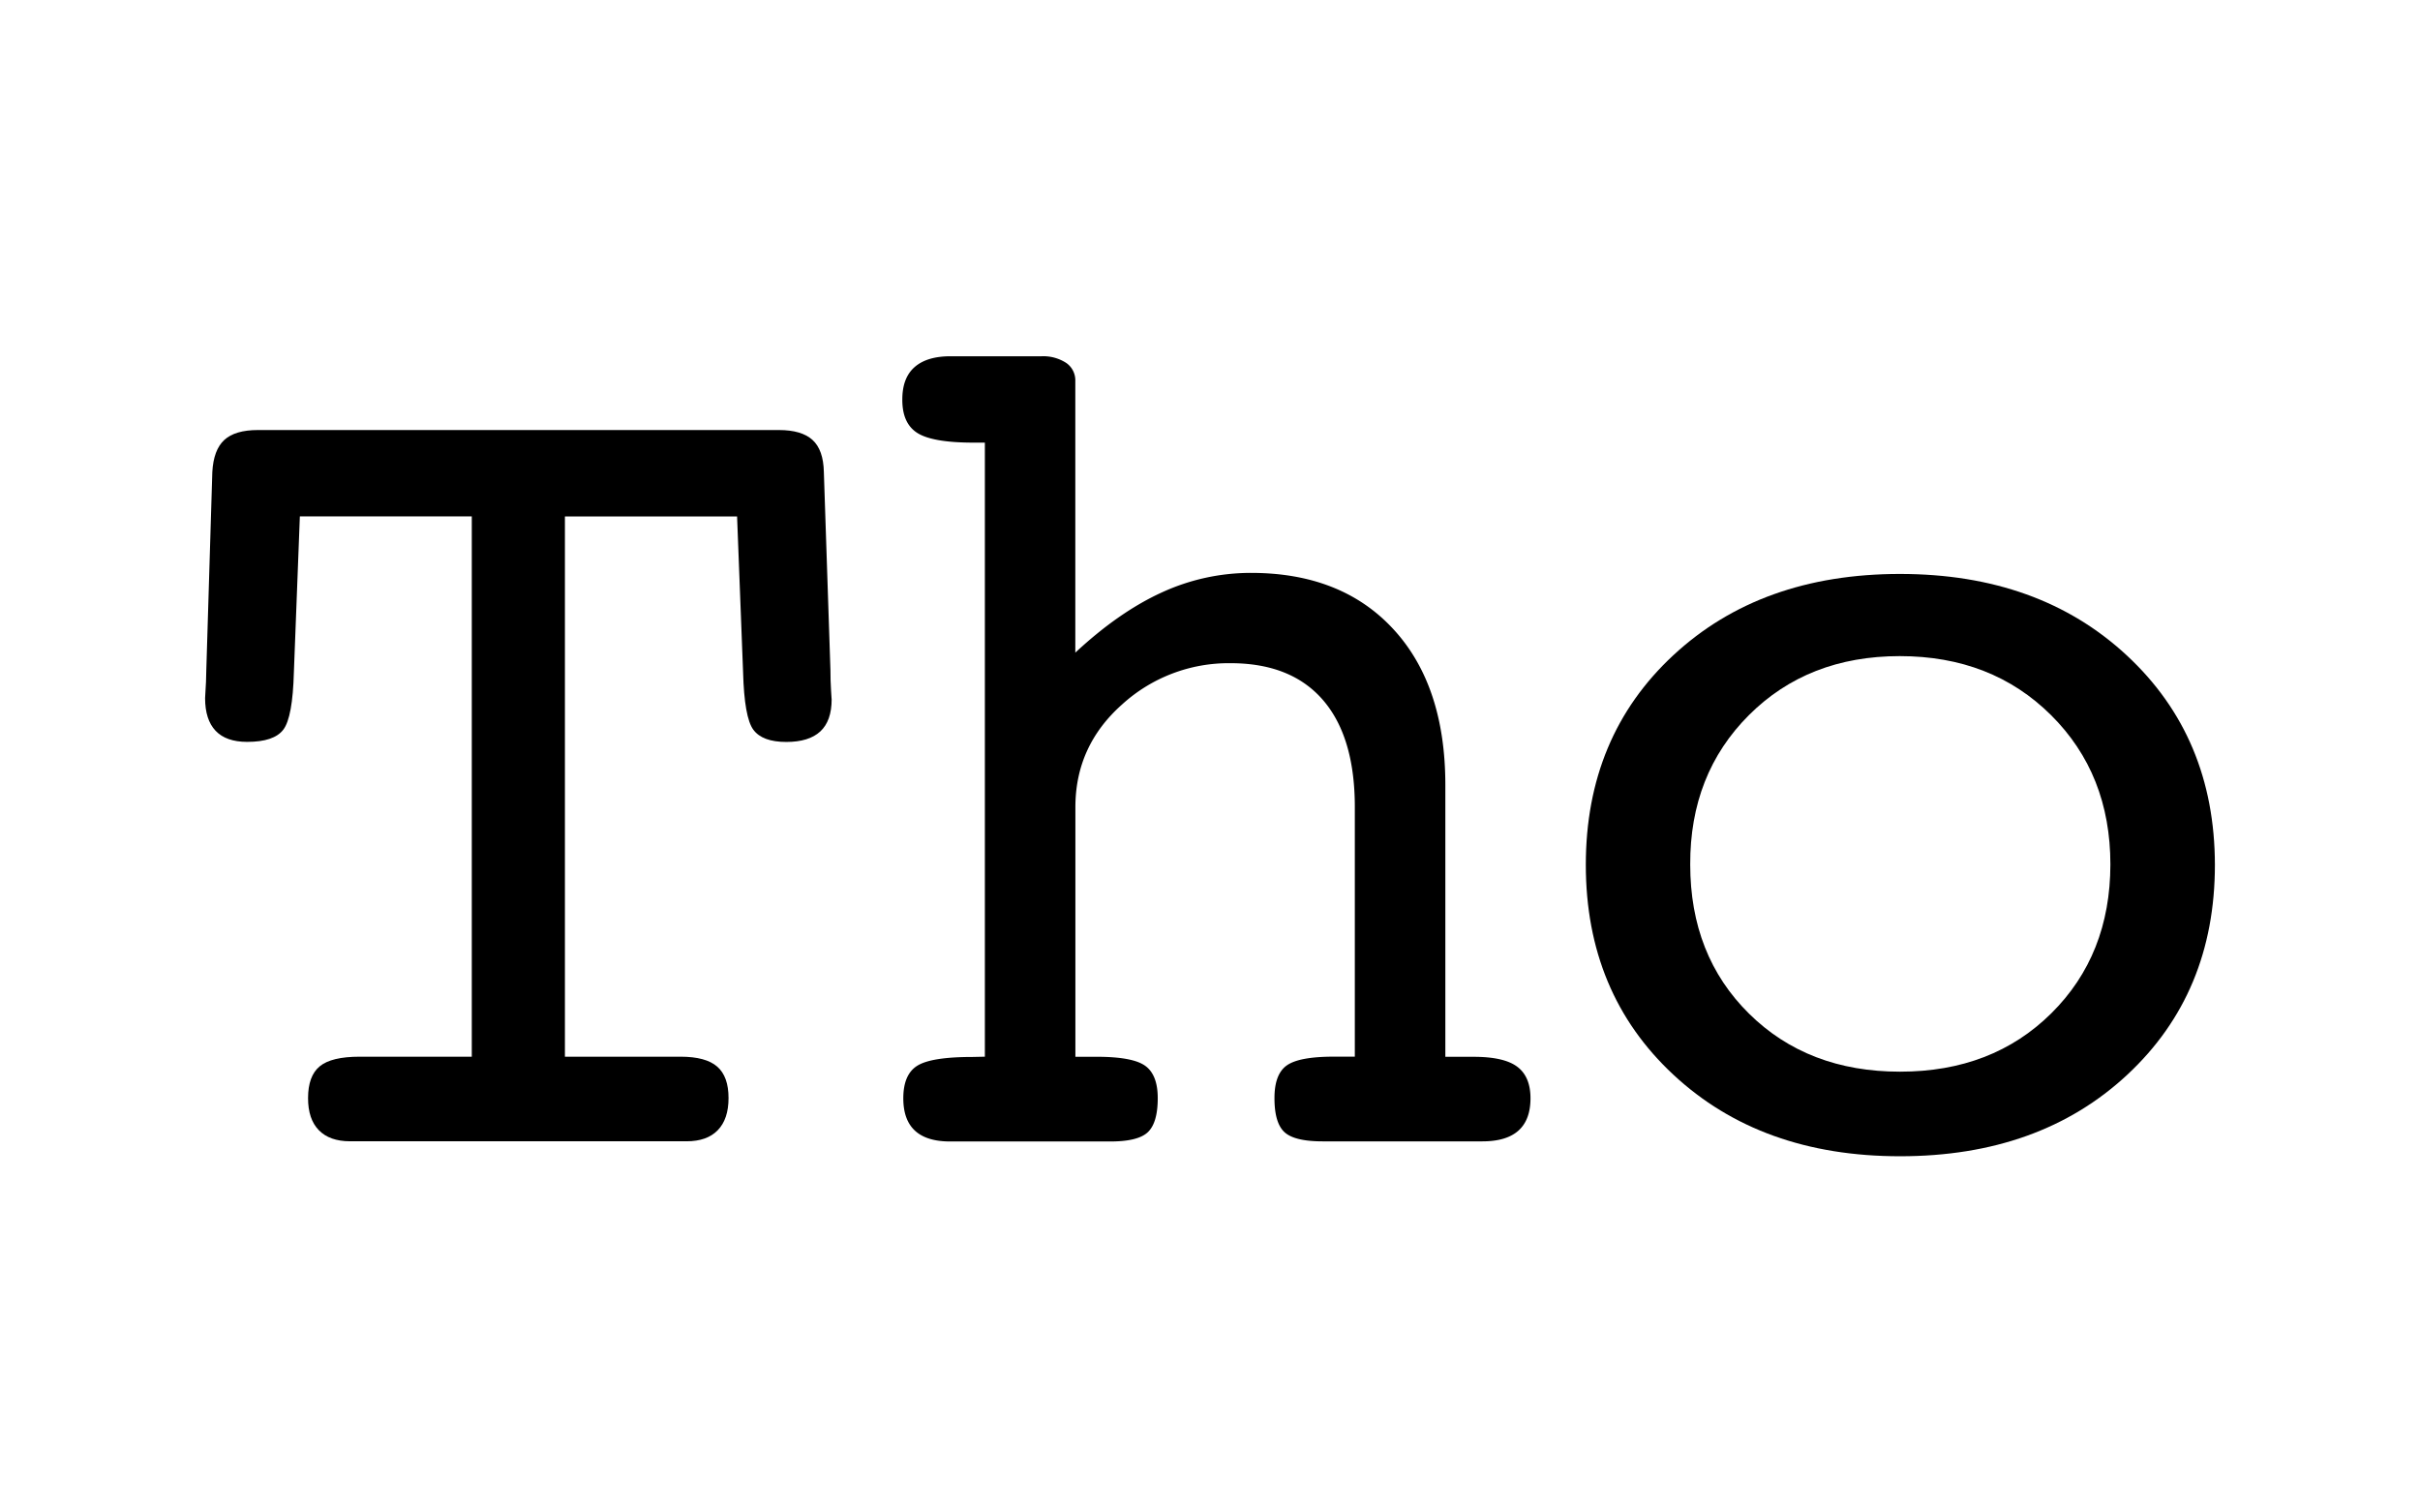
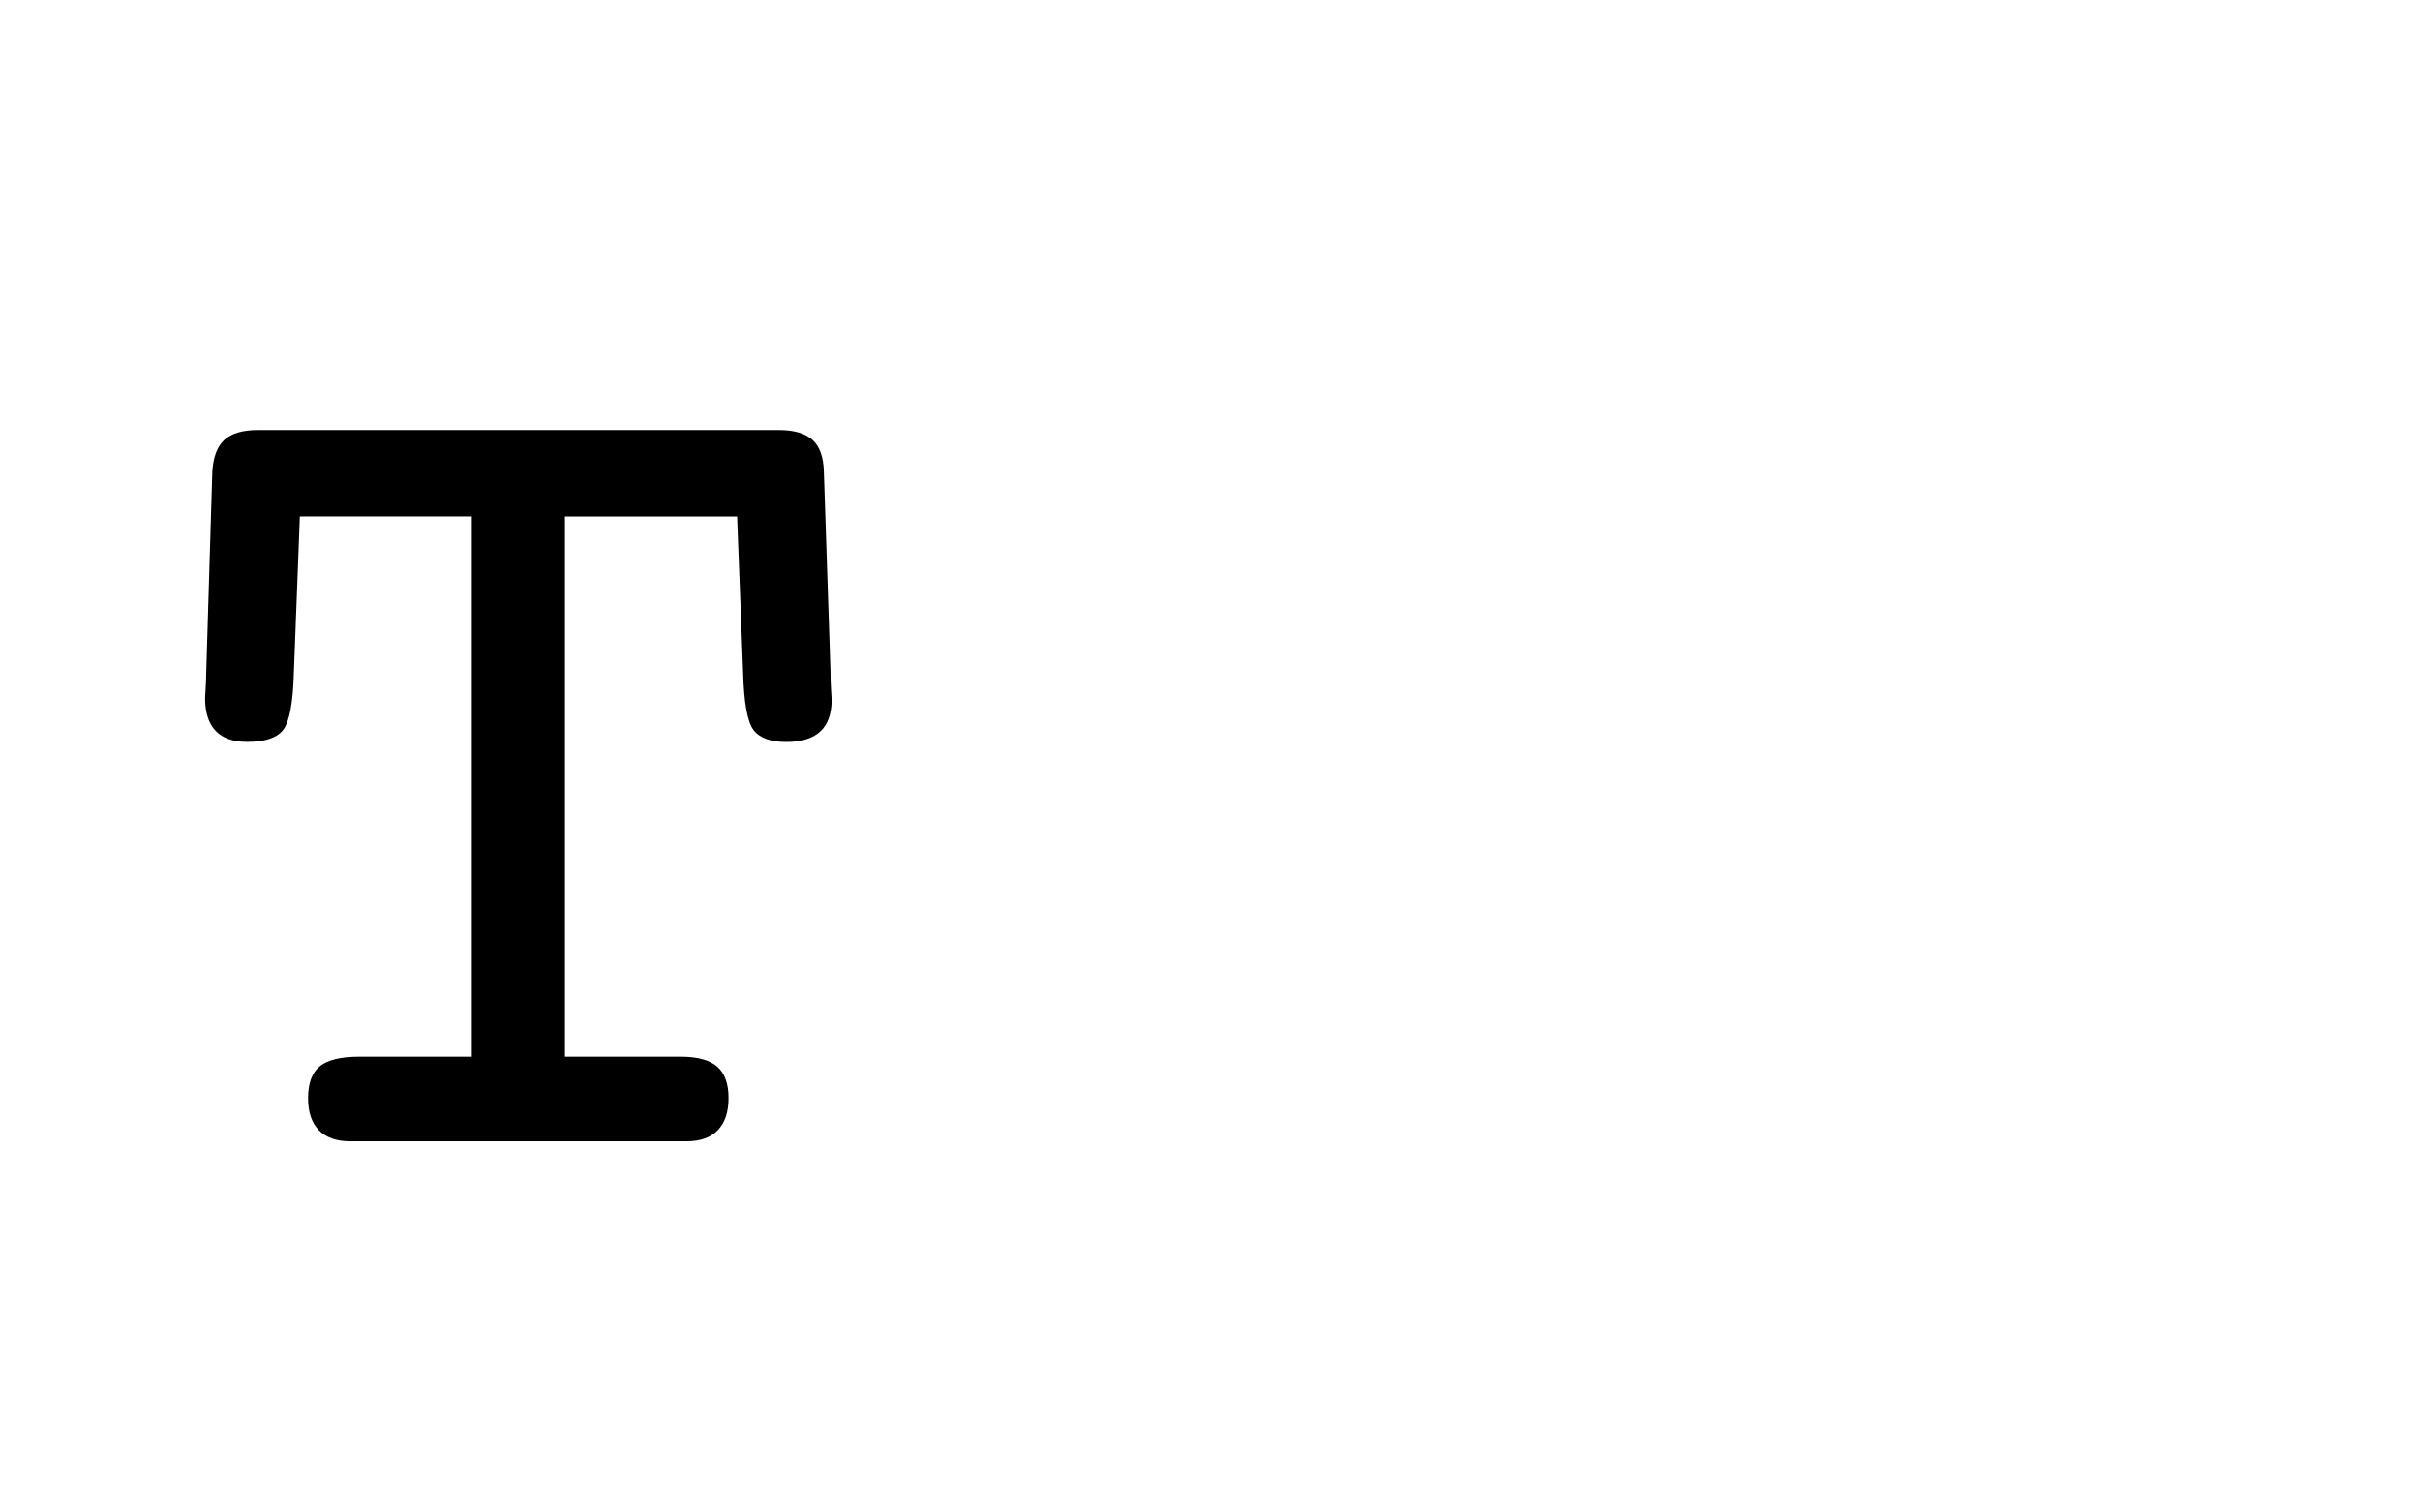
<svg xmlns="http://www.w3.org/2000/svg" id="Layer_1" data-name="Layer 1" viewBox="0 0 640 400">
  <title>monospaced</title>
  <path d="M77.72,177.8q-.32,11.89-2.78,15.15t-9.59,3.25q-5.55,0-8.33-2.93t-2.78-8.64q.32-4.91.32-7.45l1.59-52.34q.32-5.87,3.17-8.49t8.88-2.62H206q6,0,8.88,2.62t3,8.49l1.74,52.34q0,2.85.16,5.39c.1,1.69.16,2.49.16,2.38q0,5.71-3,8.49t-9,2.78q-6.34,0-8.72-3.25t-2.7-15.15l-1.59-41.23H149.4V279.46H180q6.66,0,9.67,2.62t3,8.33q0,5.55-2.85,8.49t-8.25,2.93h-89q-5.39,0-8.25-2.93t-2.85-8.49q0-5.87,3.09-8.41t10.55-2.54h29.66V136.56H79.3Z" />
-   <path d="M260.46,279.46V117.06h-3q-10.79,0-14.83-2.54t-4-8.88q0-5.71,3.25-8.56t9.44-2.86h24.11A11.1,11.1,0,0,1,282,96a5.59,5.59,0,0,1,2.38,4.76v71.84q11.58-10.78,22.92-15.94a56.32,56.32,0,0,1,23.55-5.15q23.94,0,37.67,14.91t13.72,41.23v71.84h7.51q8,0,11.5,2.62t3.51,8.33q0,5.71-3.18,8.56t-9.54,2.85H349.77q-7.47,0-10.1-2.46t-2.62-9q0-6.34,3.28-8.64t12.38-2.3h5.59v-66q0-18.56-8.42-28.31t-24.47-9.75a41.86,41.86,0,0,0-28.69,10.94Q284.4,197.3,284.4,213.48v66H290q9.52,0,12.85,2.38t3.33,8.56q0,6.51-2.62,9t-10.07,2.46H251.26q-6.19,0-9.28-2.85t-3.09-8.56q0-6.34,3.73-8.64t14.51-2.3Z" />
-   <path d="M585.76,228.71q0,33.94-23.16,55.51t-60.11,21.57q-36.8,0-59.95-21.57t-23.15-55.51q0-33.94,23.15-55.43t59.95-21.49q36.79,0,60,21.57T585.76,228.71Zm-83.26,54.71q24.42,0,40-15.44t15.62-39.35q0-23.91-15.7-39.51t-40-15.6q-24.27,0-39.89,15.6T447,228.63q0,24.07,15.54,39.43T502.49,283.42Z" />
</svg>